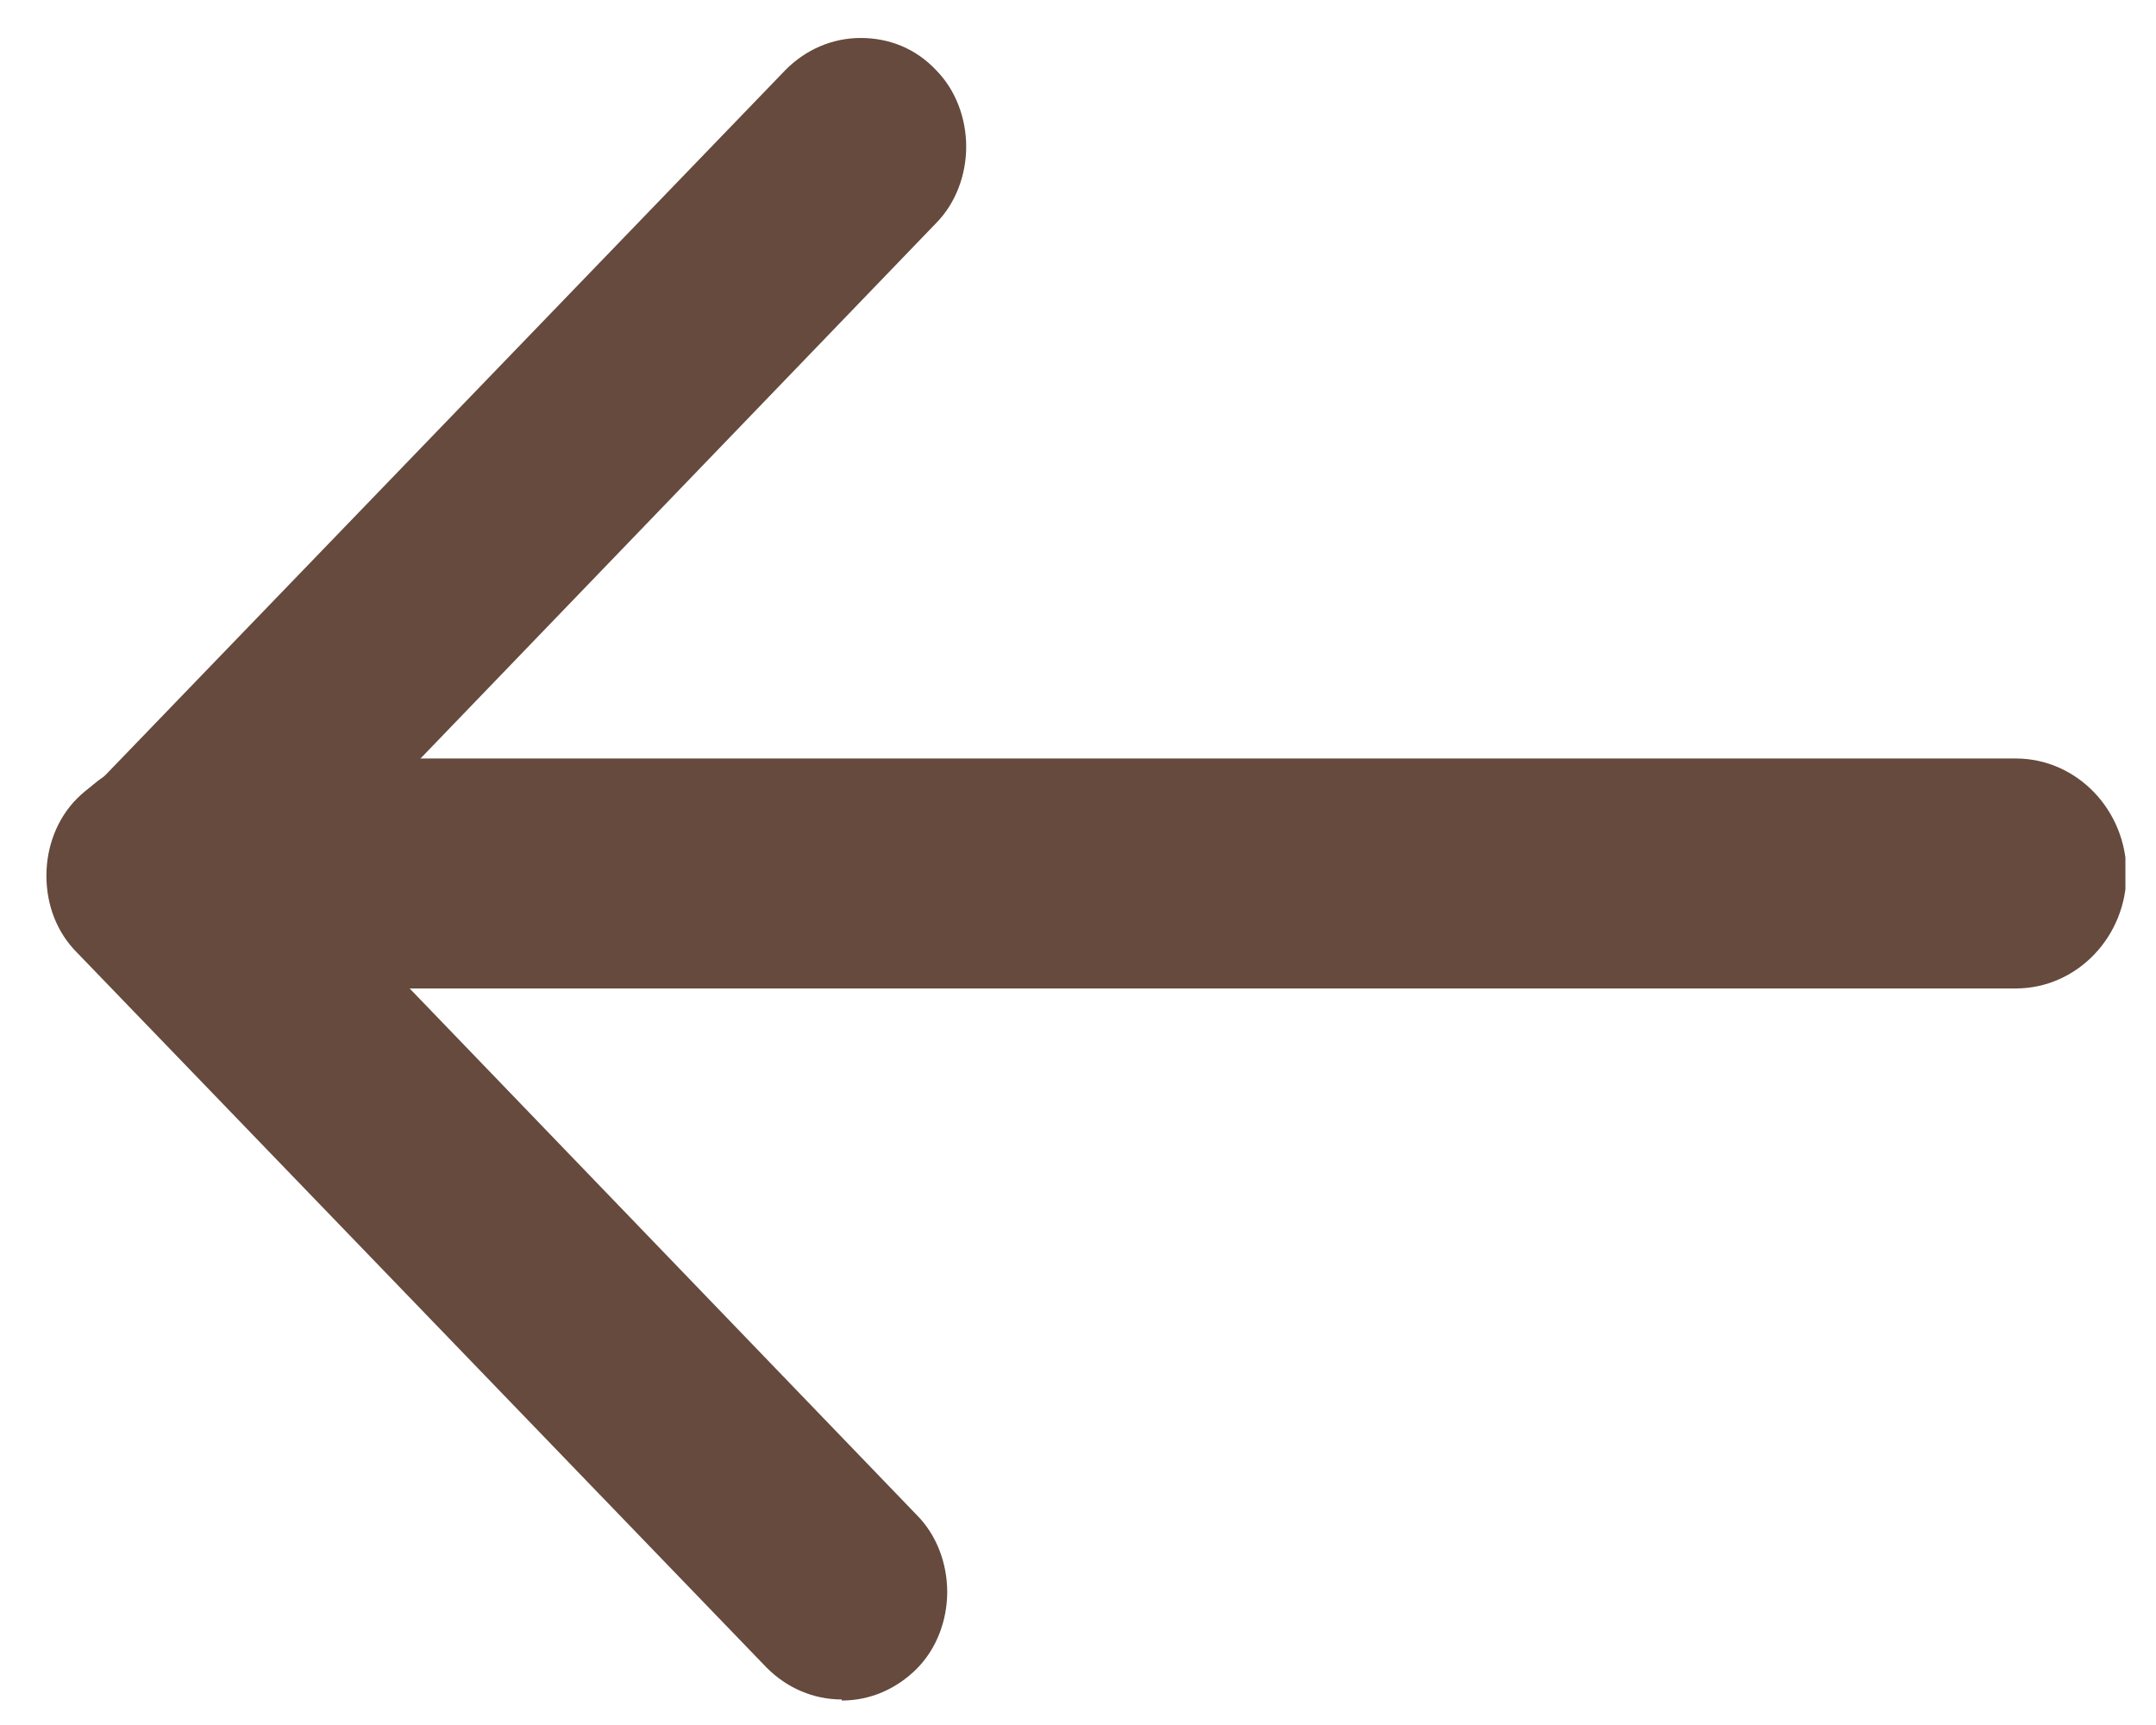
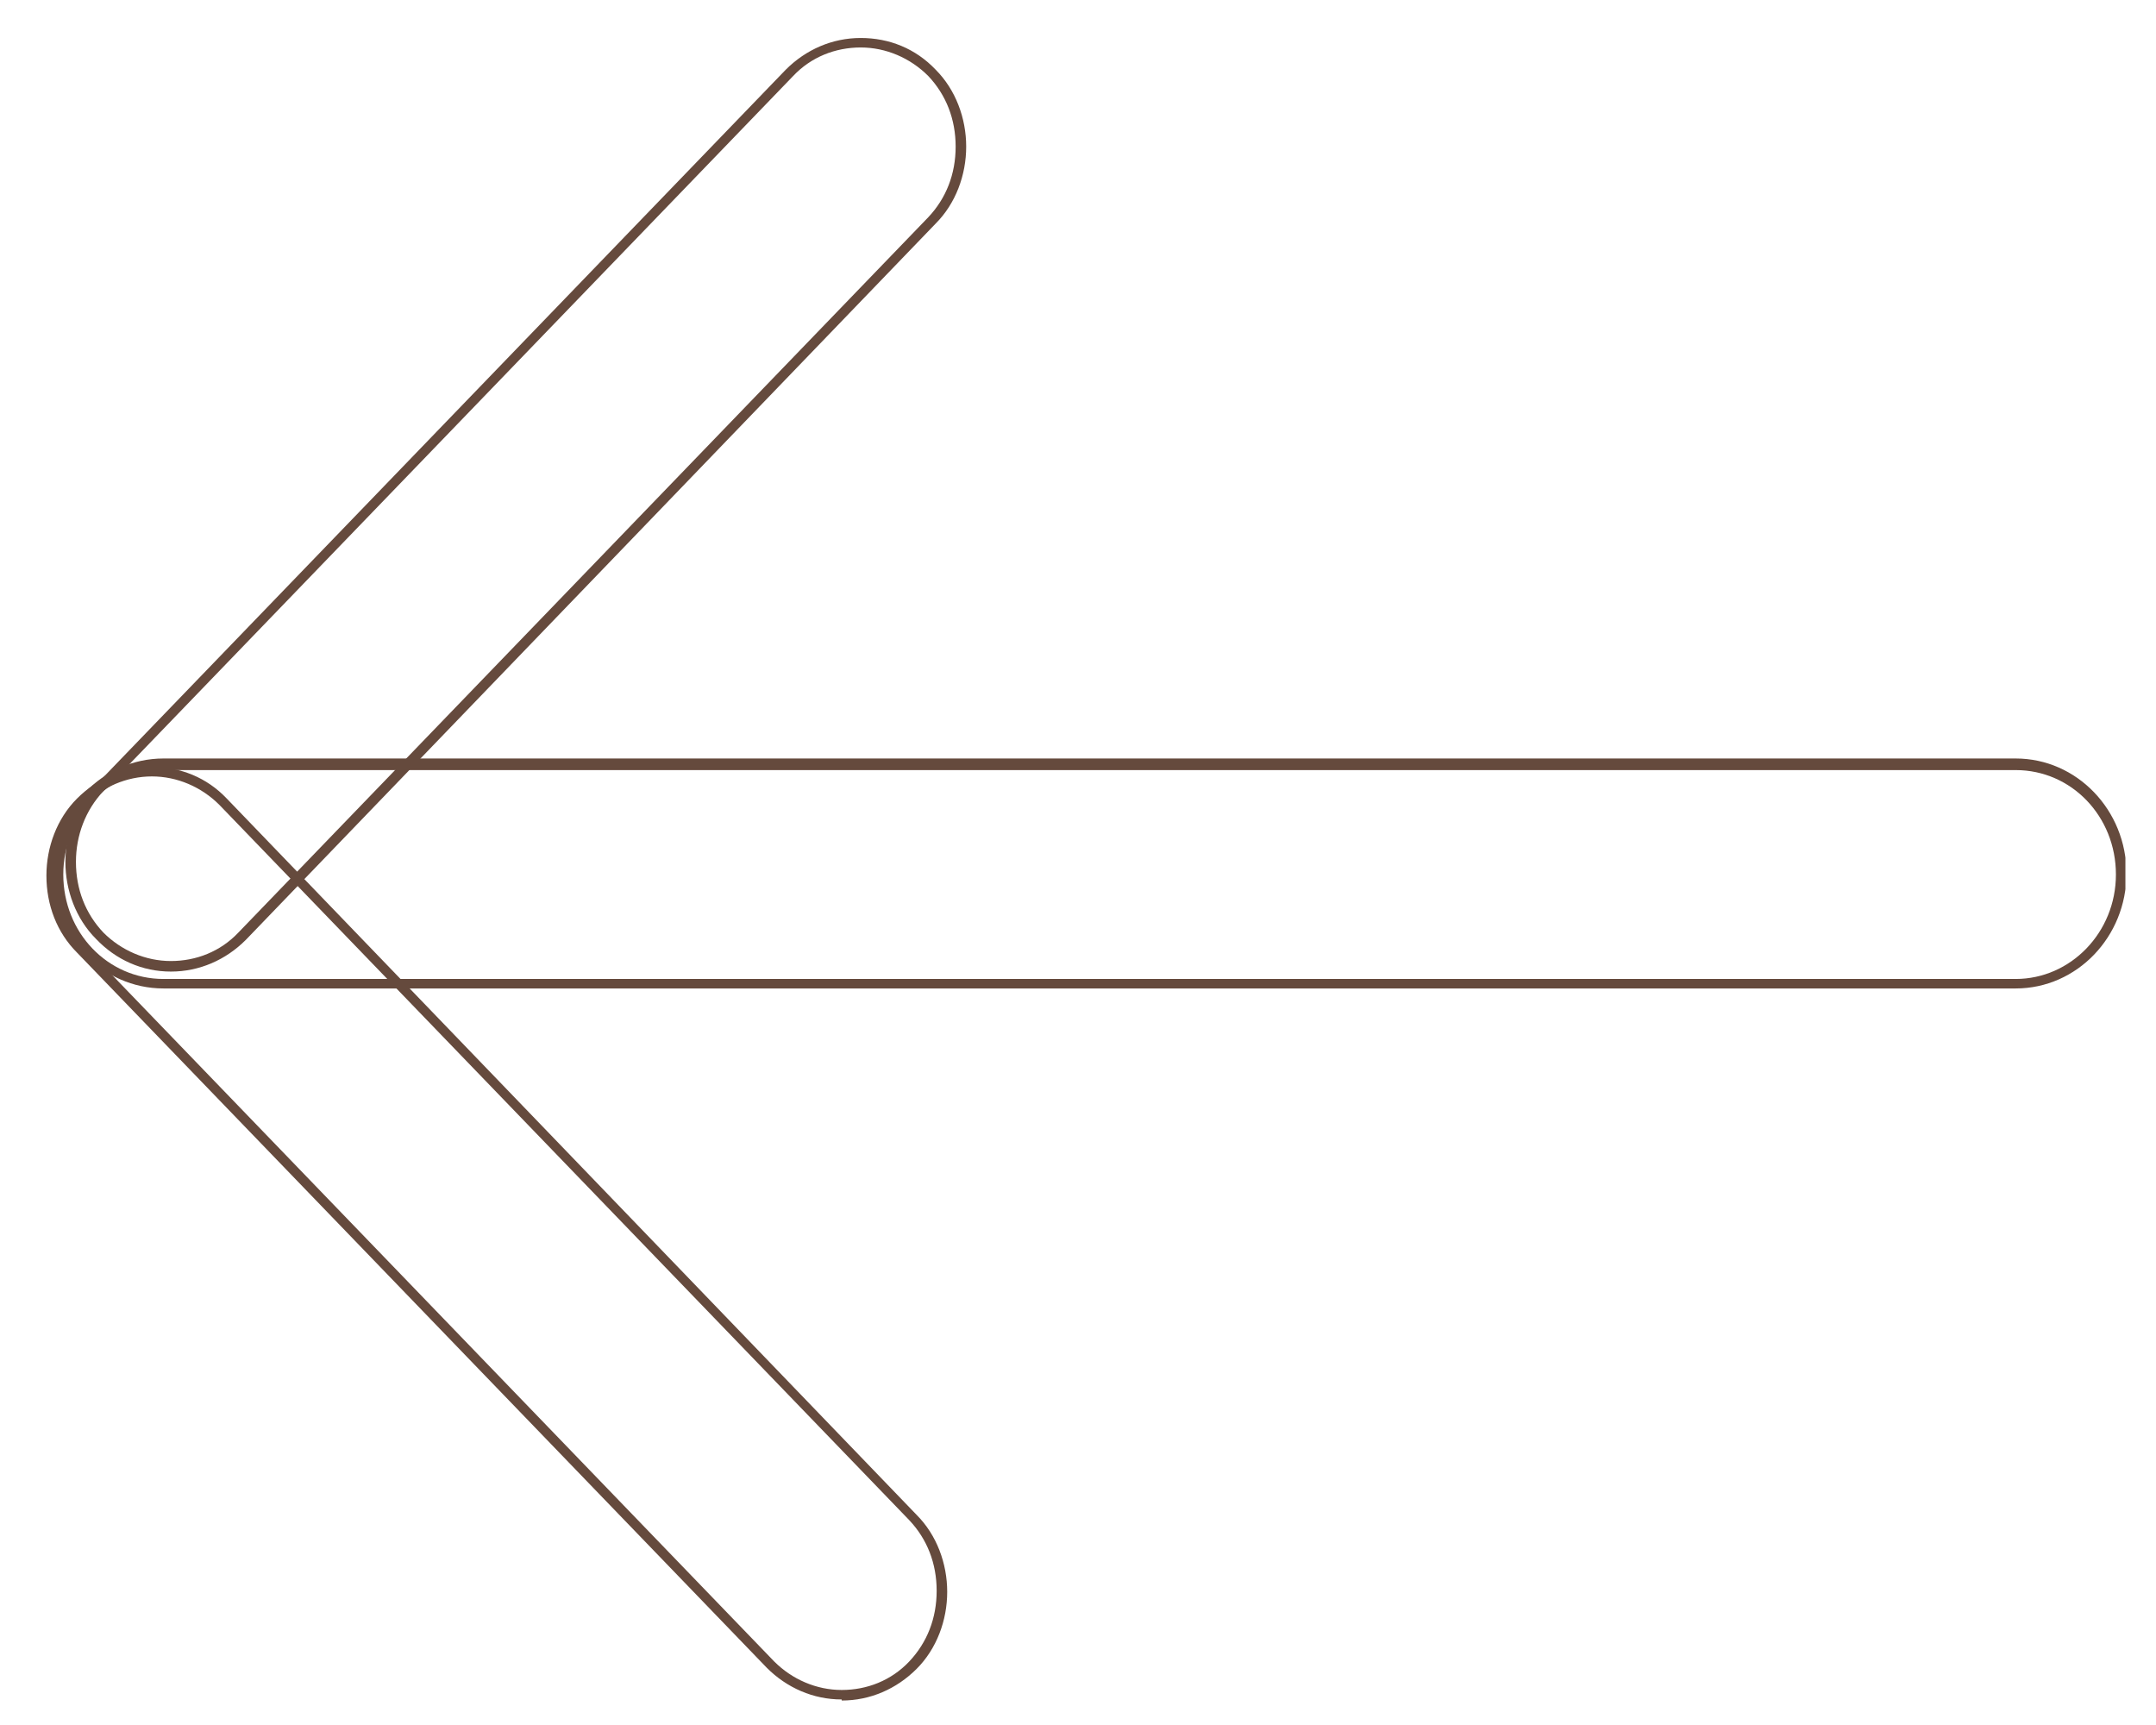
<svg xmlns="http://www.w3.org/2000/svg" id="Capa_1" version="1.1" viewBox="0 0 20.44 16.35">
  <defs>
    <style>
      .st0 {
        fill: none;
      }

      .st1 {
        fill: #654a3d;
      }

      .st2 {
        clip-path: url(#clippath);
      }
    </style>
    <clipPath id="clippath">
      <rect class="st0" x=".44" y=".35" width="19.71" height="15.77" />
    </clipPath>
  </defs>
  <g class="st2">
    <g>
-       <path class="st1" d="M1.55,9.32h17.56c.55,0,1-.47,1-1.04s-.45-1.04-1-1.04H1.55c-.55,0-1,.47-1,1.04,0,.57.45,1.04,1,1.04Z" />
      <path class="st1" d="M1.55,9.37h17.56c.58,0,1.05-.49,1.05-1.09s-.47-1.09-1.05-1.09H1.55c-.58,0-1.05.49-1.05,1.09,0,.6.47,1.09,1.05,1.09ZM19.11,7.3c.53,0,.95.44.95.99s-.43.99-.95.99H1.55c-.53,0-.95-.44-.95-.99s.43-.99.95-.99h17.56Z" />
-       <path class="st1" d="M.94,8.88c.37.39.98.39,1.35,0l6.54-6.79c.37-.39.37-1.02,0-1.4-.37-.39-.98-.39-1.35,0L.94,7.47c-.37.39-.37,1.02,0,1.41Z" />
      <path class="st1" d="M1.62,9.21c.27,0,.52-.11.71-.3l6.54-6.79c.19-.19.29-.46.29-.73s-.1-.54-.29-.73c-.19-.2-.44-.3-.71-.3s-.52.11-.71.3L.91,7.44c-.19.19-.29.46-.29.73s.1.54.29.73c.19.2.44.31.71.31ZM8.16.45c.24,0,.47.1.64.27.17.18.26.41.26.67s-.09.49-.26.67l-6.54,6.78c-.17.18-.4.27-.64.27s-.47-.1-.64-.27c-.17-.18-.26-.41-.26-.67,0-.25.09-.49.26-.67L7.52.72c.17-.18.4-.27.64-.27Z" />
-       <path class="st1" d="M.77,7.6c-.37.39-.37,1.02,0,1.4l6.54,6.78c.37.39.98.39,1.35,0,.37-.39.37-1.02,0-1.4L2.12,7.6c-.38-.38-.98-.38-1.35,0Z" />
      <path class="st1" d="M7.98,16.12c.27,0,.52-.11.71-.3.19-.19.29-.46.29-.73s-.1-.54-.29-.73L2.15,7.57c-.19-.2-.44-.3-.71-.3s-.52.11-.71.3c-.19.19-.29.46-.29.73,0,.28.1.54.29.73l6.54,6.78c.19.19.44.3.71.3ZM1.44,7.36c.24,0,.47.1.64.27l6.54,6.78c.17.18.26.41.26.67s-.09.49-.26.67c-.17.18-.4.27-.64.27s-.47-.1-.64-.27L.8,8.97c-.17-.18-.26-.41-.26-.67,0-.25.09-.49.26-.67.17-.17.4-.27.64-.27Z" />
    </g>
  </g>
</svg>